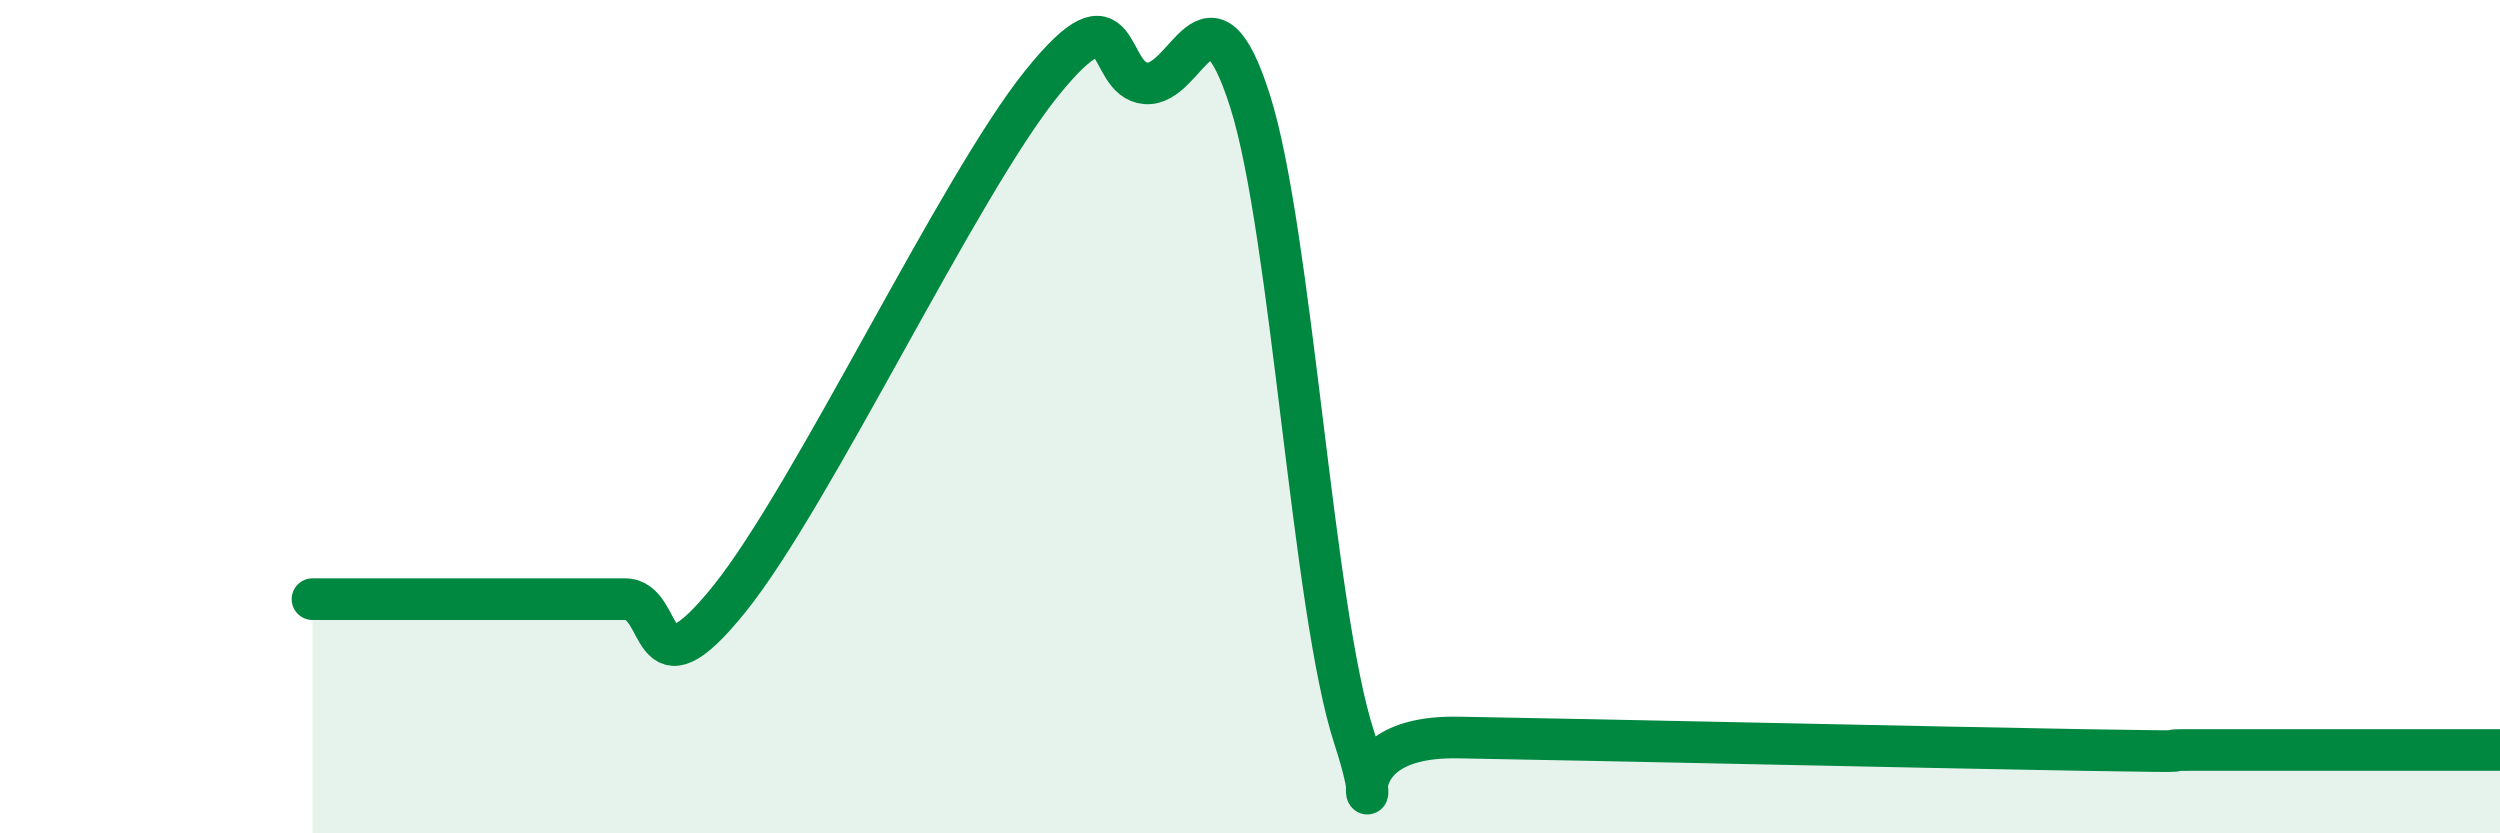
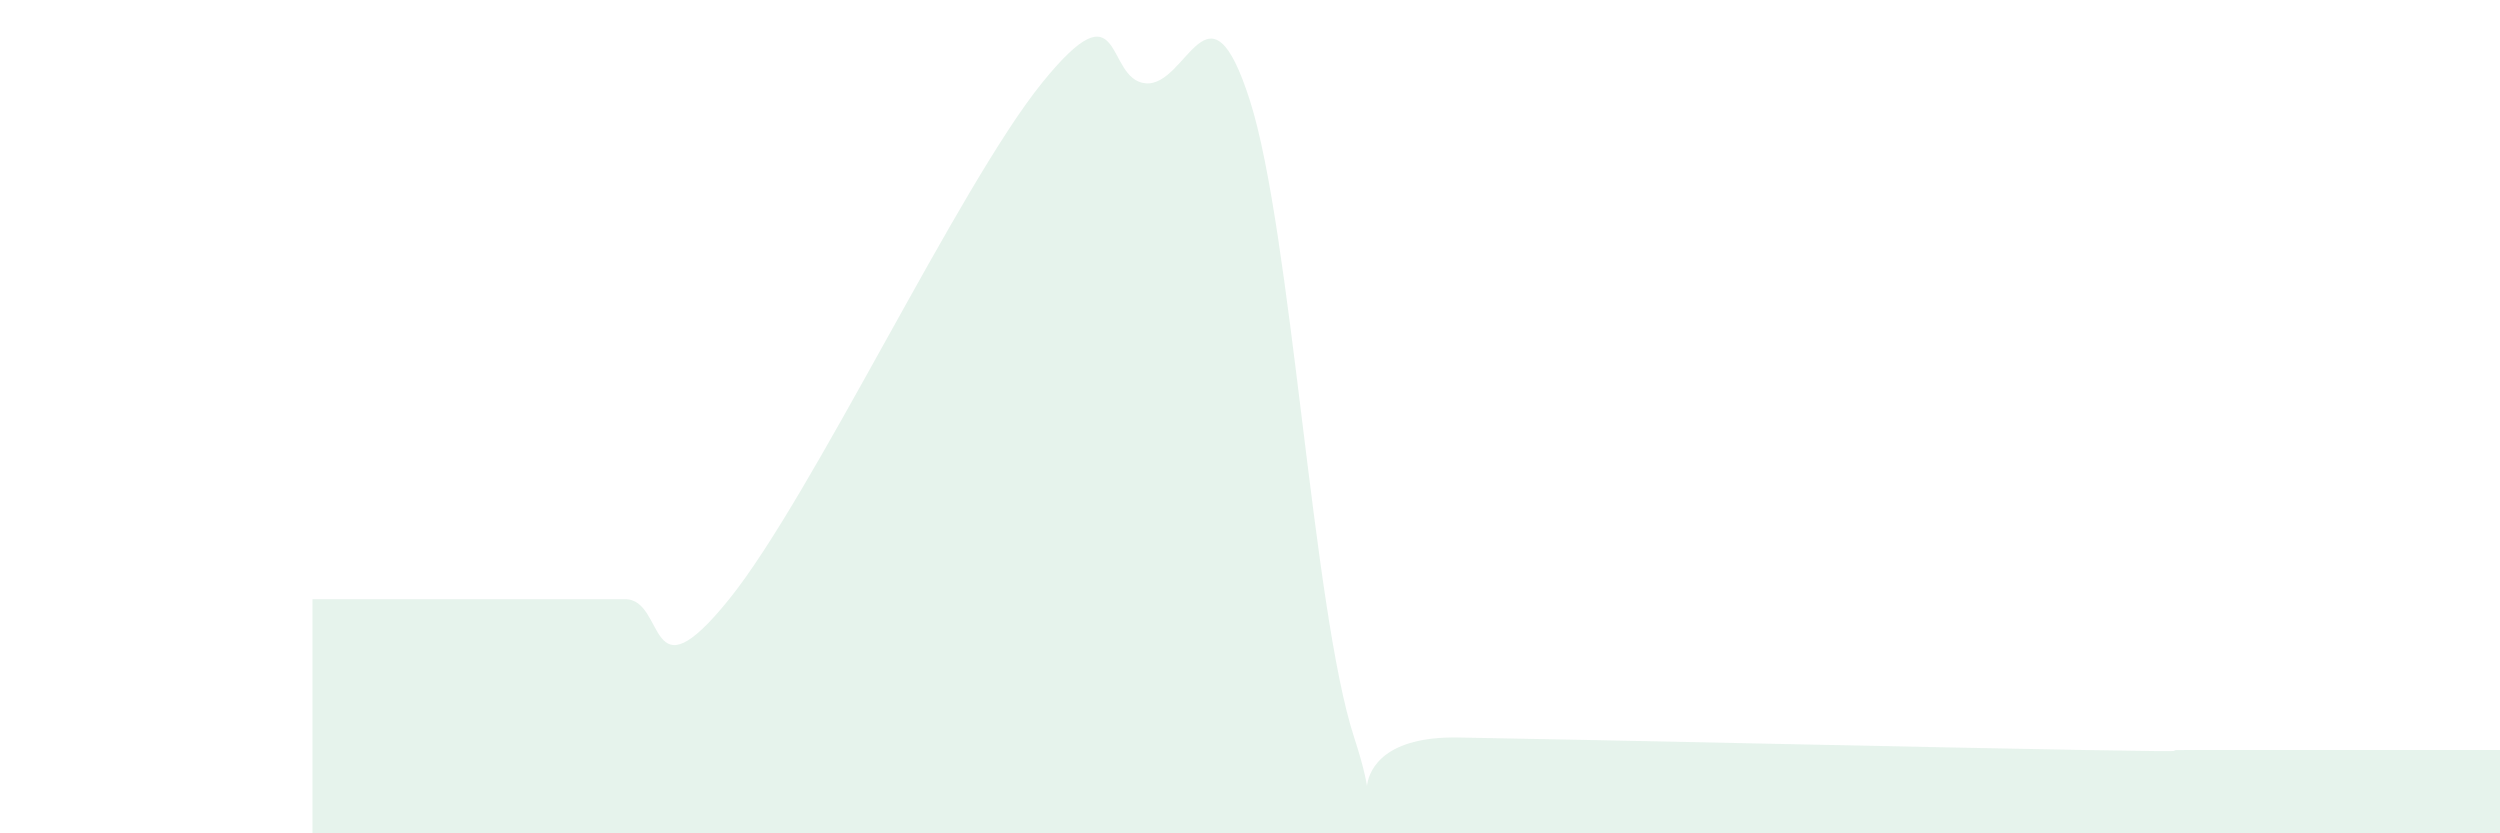
<svg xmlns="http://www.w3.org/2000/svg" width="60" height="20" viewBox="0 0 60 20">
  <path d="M 7.5,14.38 C 8,14.38 9,14.38 10,14.38 C 11,14.38 11.5,14.38 12.5,14.38 C 13.5,14.38 14,14.38 15,14.38 C 16,14.38 15.5,16.86 17.5,14.38 C 19.5,11.9 23,4.48 25,2 C 27,-0.48 26.5,1.92 27.5,2 C 28.5,2.08 29,-0.72 30,2.42 C 31,5.56 31.5,14.64 32.5,17.7 C 33.5,20.76 31.5,17.64 35,17.7 C 38.5,17.76 46.5,17.94 50,18 C 53.5,18.06 51.5,18 52.5,18 C 53.5,18 53.5,18 55,18 C 56.5,18 59,18 60,18L60 20L7.5 20Z" fill="#008740" opacity="0.1" stroke-linecap="round" stroke-linejoin="round" />
-   <path d="M 7.5,14.38 C 8,14.38 9,14.38 10,14.38 C 11,14.38 11.5,14.38 12.5,14.38 C 13.5,14.38 14,14.38 15,14.38 C 16,14.38 15.5,16.86 17.5,14.38 C 19.5,11.9 23,4.48 25,2 C 27,-0.48 26.5,1.92 27.5,2 C 28.5,2.08 29,-0.72 30,2.42 C 31,5.56 31.5,14.64 32.5,17.7 C 33.5,20.76 31.5,17.64 35,17.7 C 38.5,17.76 46.5,17.94 50,18 C 53.5,18.06 51.5,18 52.5,18 C 53.5,18 53.5,18 55,18 C 56.5,18 59,18 60,18" stroke="#008740" stroke-width="1" fill="none" stroke-linecap="round" stroke-linejoin="round" />
</svg>